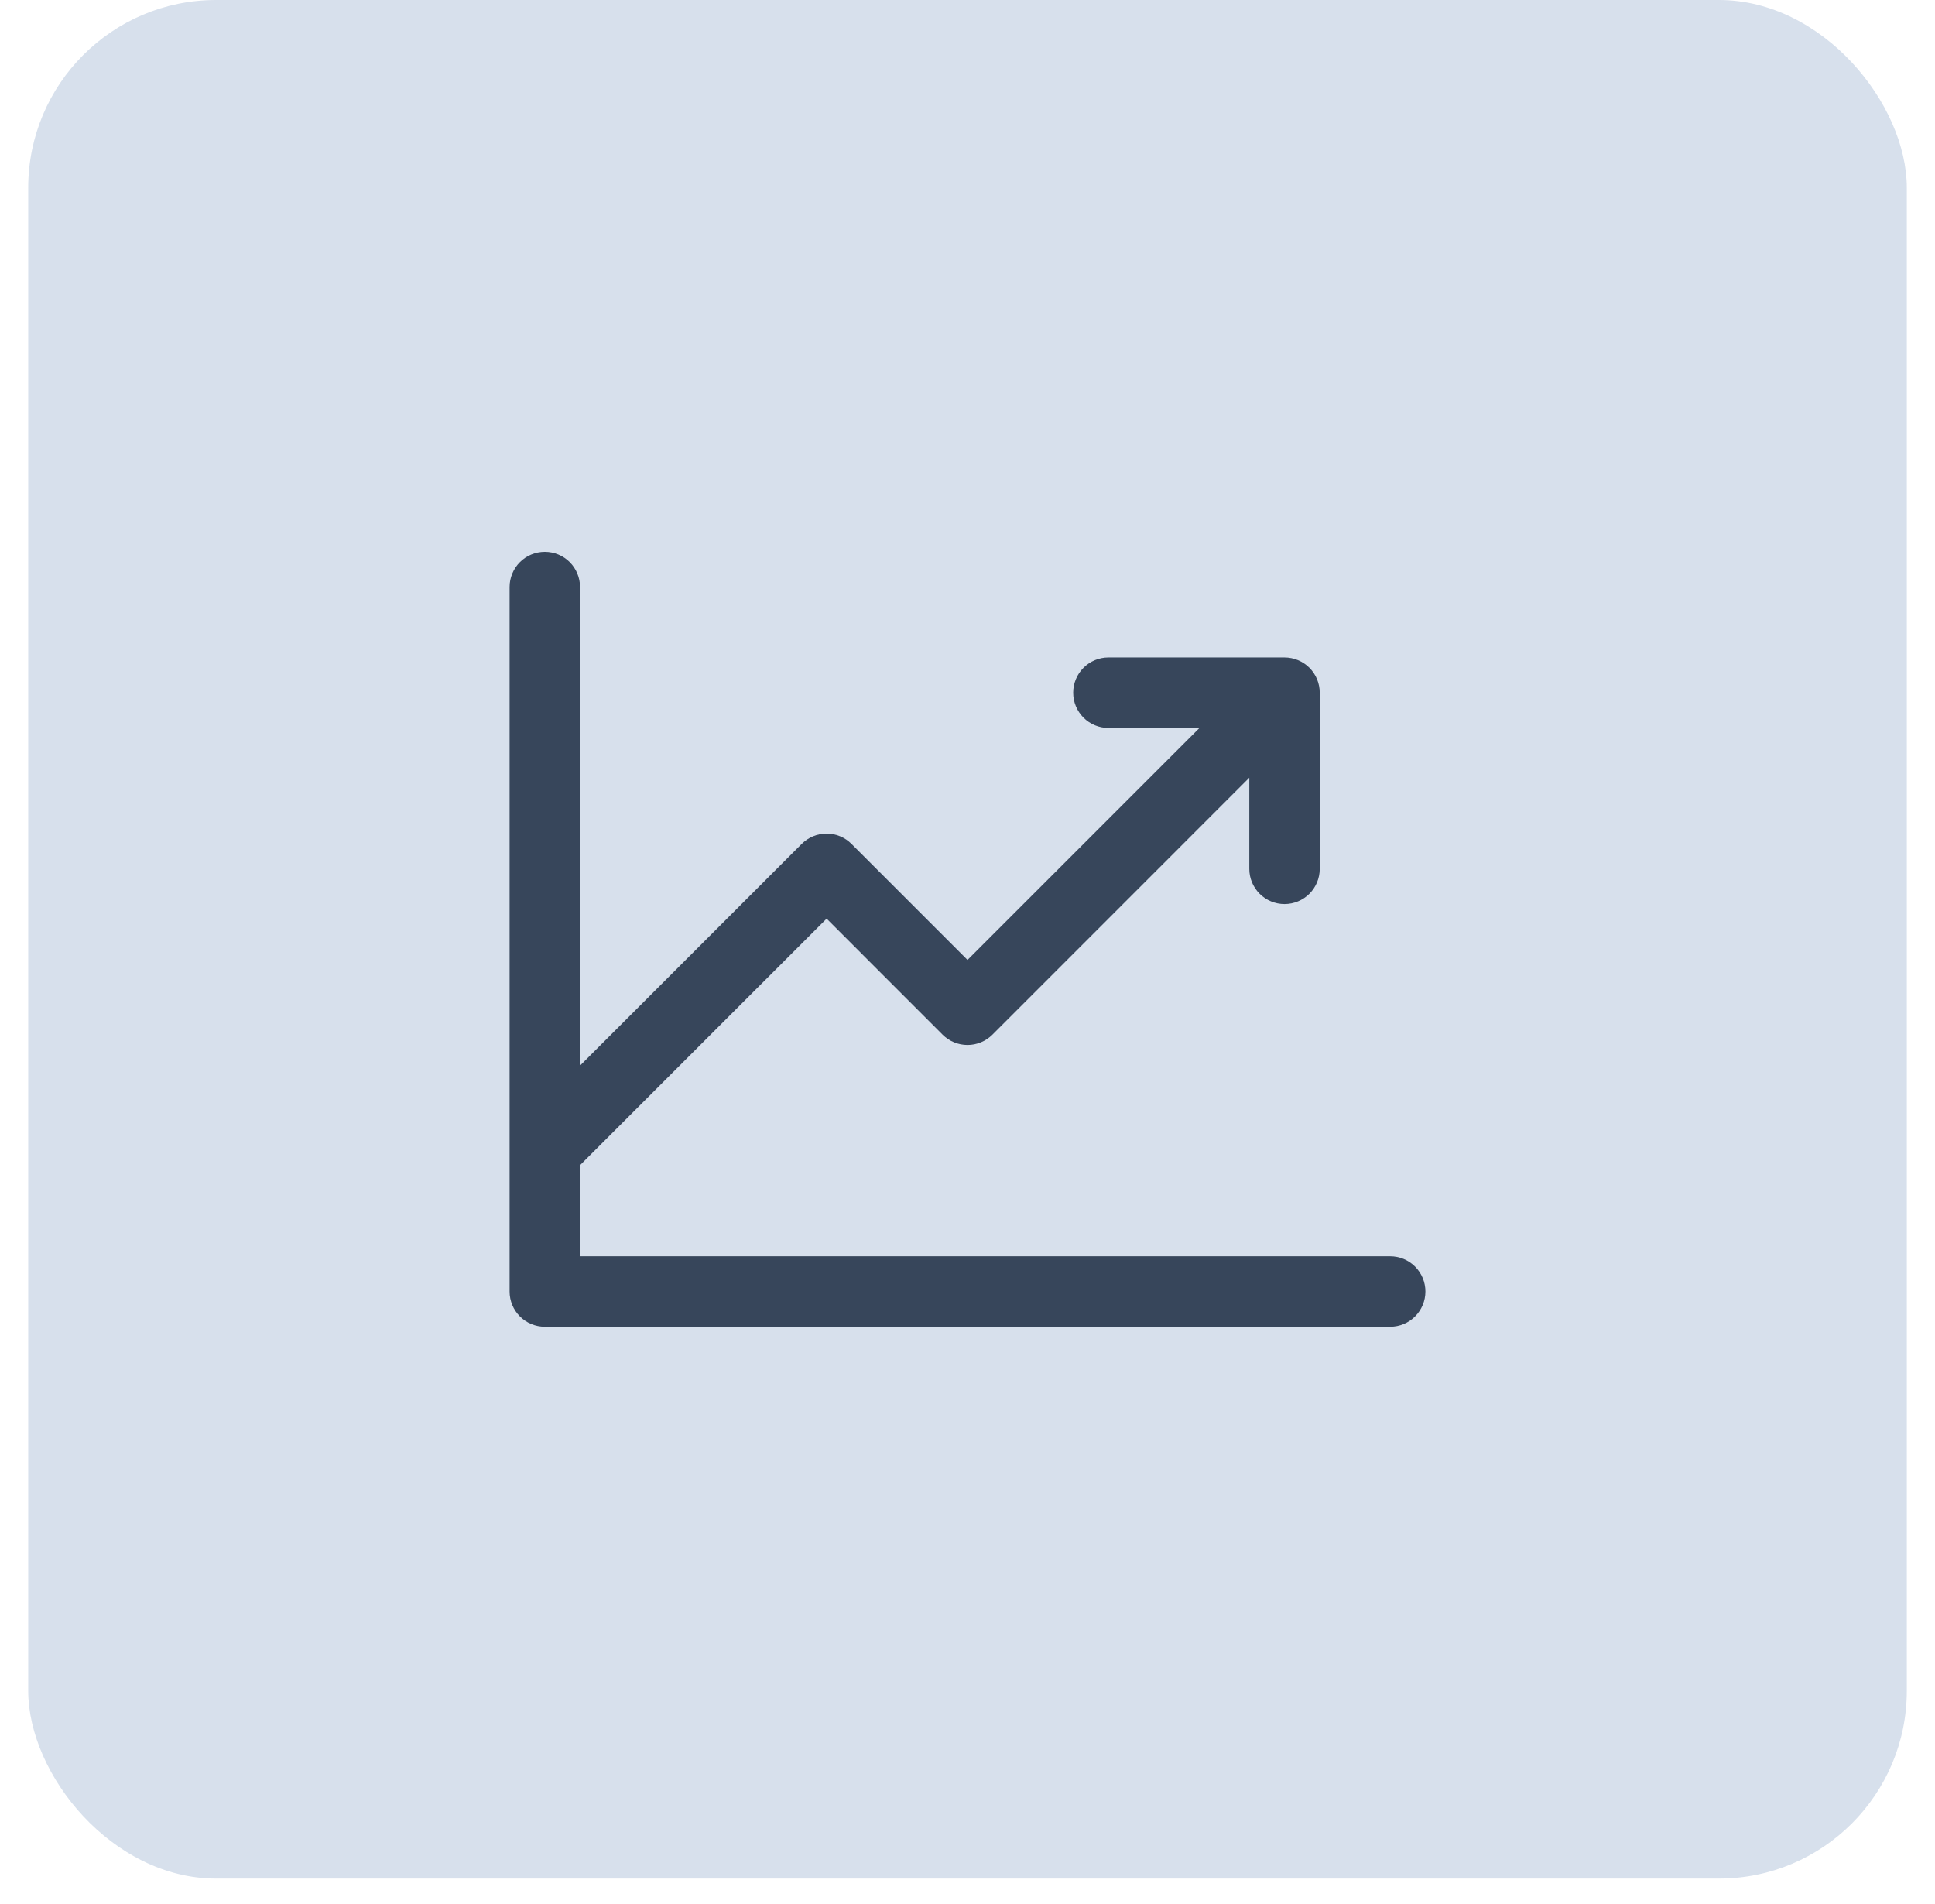
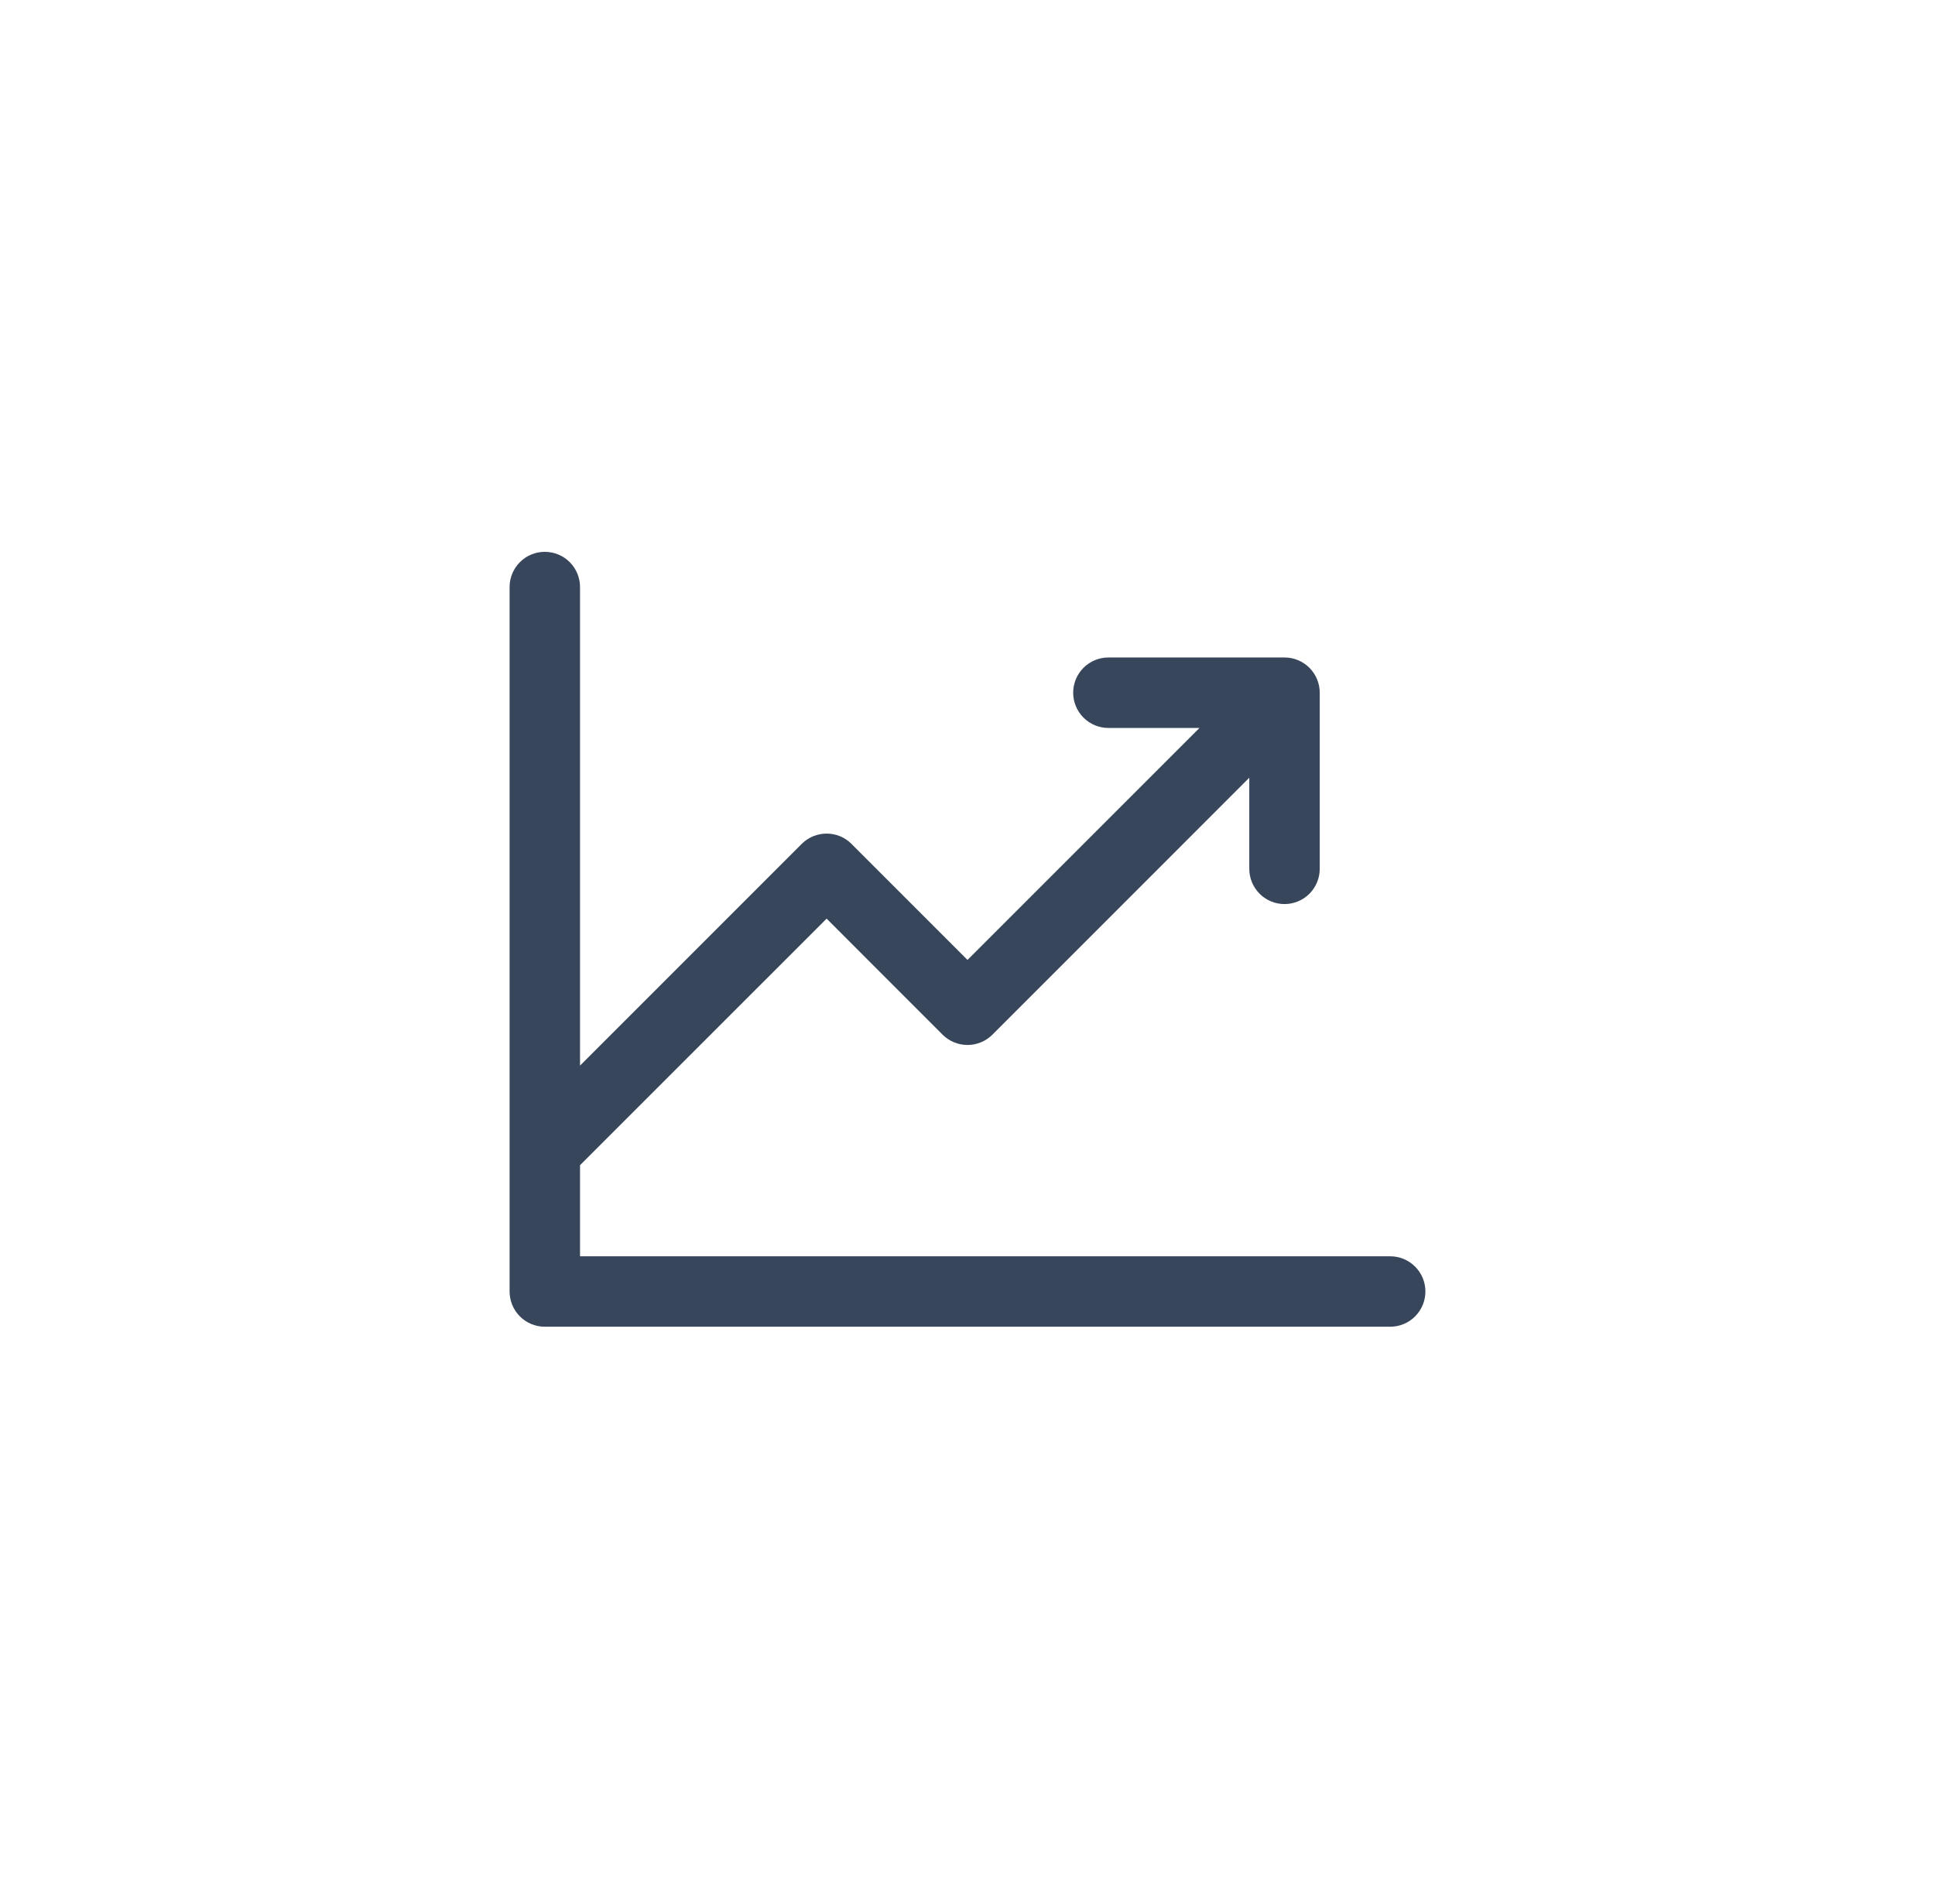
<svg xmlns="http://www.w3.org/2000/svg" width="62" height="61" viewBox="0 0 62 61" fill="none">
  <g filter="url(#filter0_ii_2064_16504)">
-     <rect x="0.904" width="60.193" height="60.193" rx="6.019" fill="#D7E0EC" />
-   </g>
+     </g>
  <path d="M45.672 41.382C45.672 41.682 45.553 41.969 45.341 42.181C45.13 42.392 44.843 42.511 44.543 42.511H17.457C17.157 42.511 16.87 42.392 16.659 42.181C16.447 41.969 16.328 41.682 16.328 41.382V18.81C16.328 18.511 16.447 18.224 16.659 18.012C16.87 17.8 17.157 17.682 17.457 17.682C17.756 17.682 18.043 17.8 18.255 18.012C18.466 18.224 18.585 18.511 18.585 18.81V34.144L25.687 27.041C25.792 26.936 25.916 26.852 26.053 26.796C26.19 26.739 26.337 26.71 26.486 26.71C26.634 26.71 26.781 26.739 26.918 26.796C27.055 26.852 27.179 26.936 27.284 27.041L31 30.758L38.433 23.325H35.514C35.215 23.325 34.928 23.206 34.716 22.994C34.505 22.782 34.386 22.495 34.386 22.196C34.386 21.897 34.505 21.61 34.716 21.398C34.928 21.186 35.215 21.067 35.514 21.067H41.157C41.457 21.067 41.744 21.186 41.956 21.398C42.167 21.61 42.286 21.897 42.286 22.196V27.839C42.286 28.138 42.167 28.425 41.956 28.637C41.744 28.849 41.457 28.968 41.157 28.968C40.858 28.968 40.571 28.849 40.359 28.637C40.148 28.425 40.029 28.138 40.029 27.839V24.92L31.799 33.152C31.694 33.257 31.569 33.34 31.432 33.397C31.295 33.454 31.148 33.483 31 33.483C30.852 33.483 30.705 33.454 30.568 33.397C30.431 33.34 30.306 33.257 30.201 33.152L26.486 29.435L18.585 37.335V40.254H44.543C44.843 40.254 45.13 40.373 45.341 40.584C45.553 40.796 45.672 41.083 45.672 41.382Z" fill="#37465B" />
  <defs>
    <filter id="filter0_ii_2064_16504" x="0.904" y="0" width="60.192" height="60.193" filterUnits="userSpaceOnUse" color-interpolation-filters="sRGB">
      <feFlood flood-opacity="0" result="BackgroundImageFix" />
      <feBlend mode="normal" in="SourceGraphic" in2="BackgroundImageFix" result="shape" />
      <feColorMatrix in="SourceAlpha" type="matrix" values="0 0 0 0 0 0 0 0 0 0 0 0 0 0 0 0 0 0 127 0" result="hardAlpha" />
      <feOffset dy="-2.408" />
      <feComposite in2="hardAlpha" operator="arithmetic" k2="-1" k3="1" />
      <feColorMatrix type="matrix" values="0 0 0 0 0.431 0 0 0 0 0.537 0 0 0 0 0.663 0 0 0 0.25 0" />
      <feBlend mode="multiply" in2="shape" result="effect1_innerShadow_2064_16504" />
      <feColorMatrix in="SourceAlpha" type="matrix" values="0 0 0 0 0 0 0 0 0 0 0 0 0 0 0 0 0 0 127 0" result="hardAlpha" />
      <feOffset dy="2.408" />
      <feComposite in2="hardAlpha" operator="arithmetic" k2="-1" k3="1" />
      <feColorMatrix type="matrix" values="0 0 0 0 1 0 0 0 0 1 0 0 0 0 1 0 0 0 0.4 0" />
      <feBlend mode="overlay" in2="effect1_innerShadow_2064_16504" result="effect2_innerShadow_2064_16504" />
    </filter>
  </defs>
</svg>